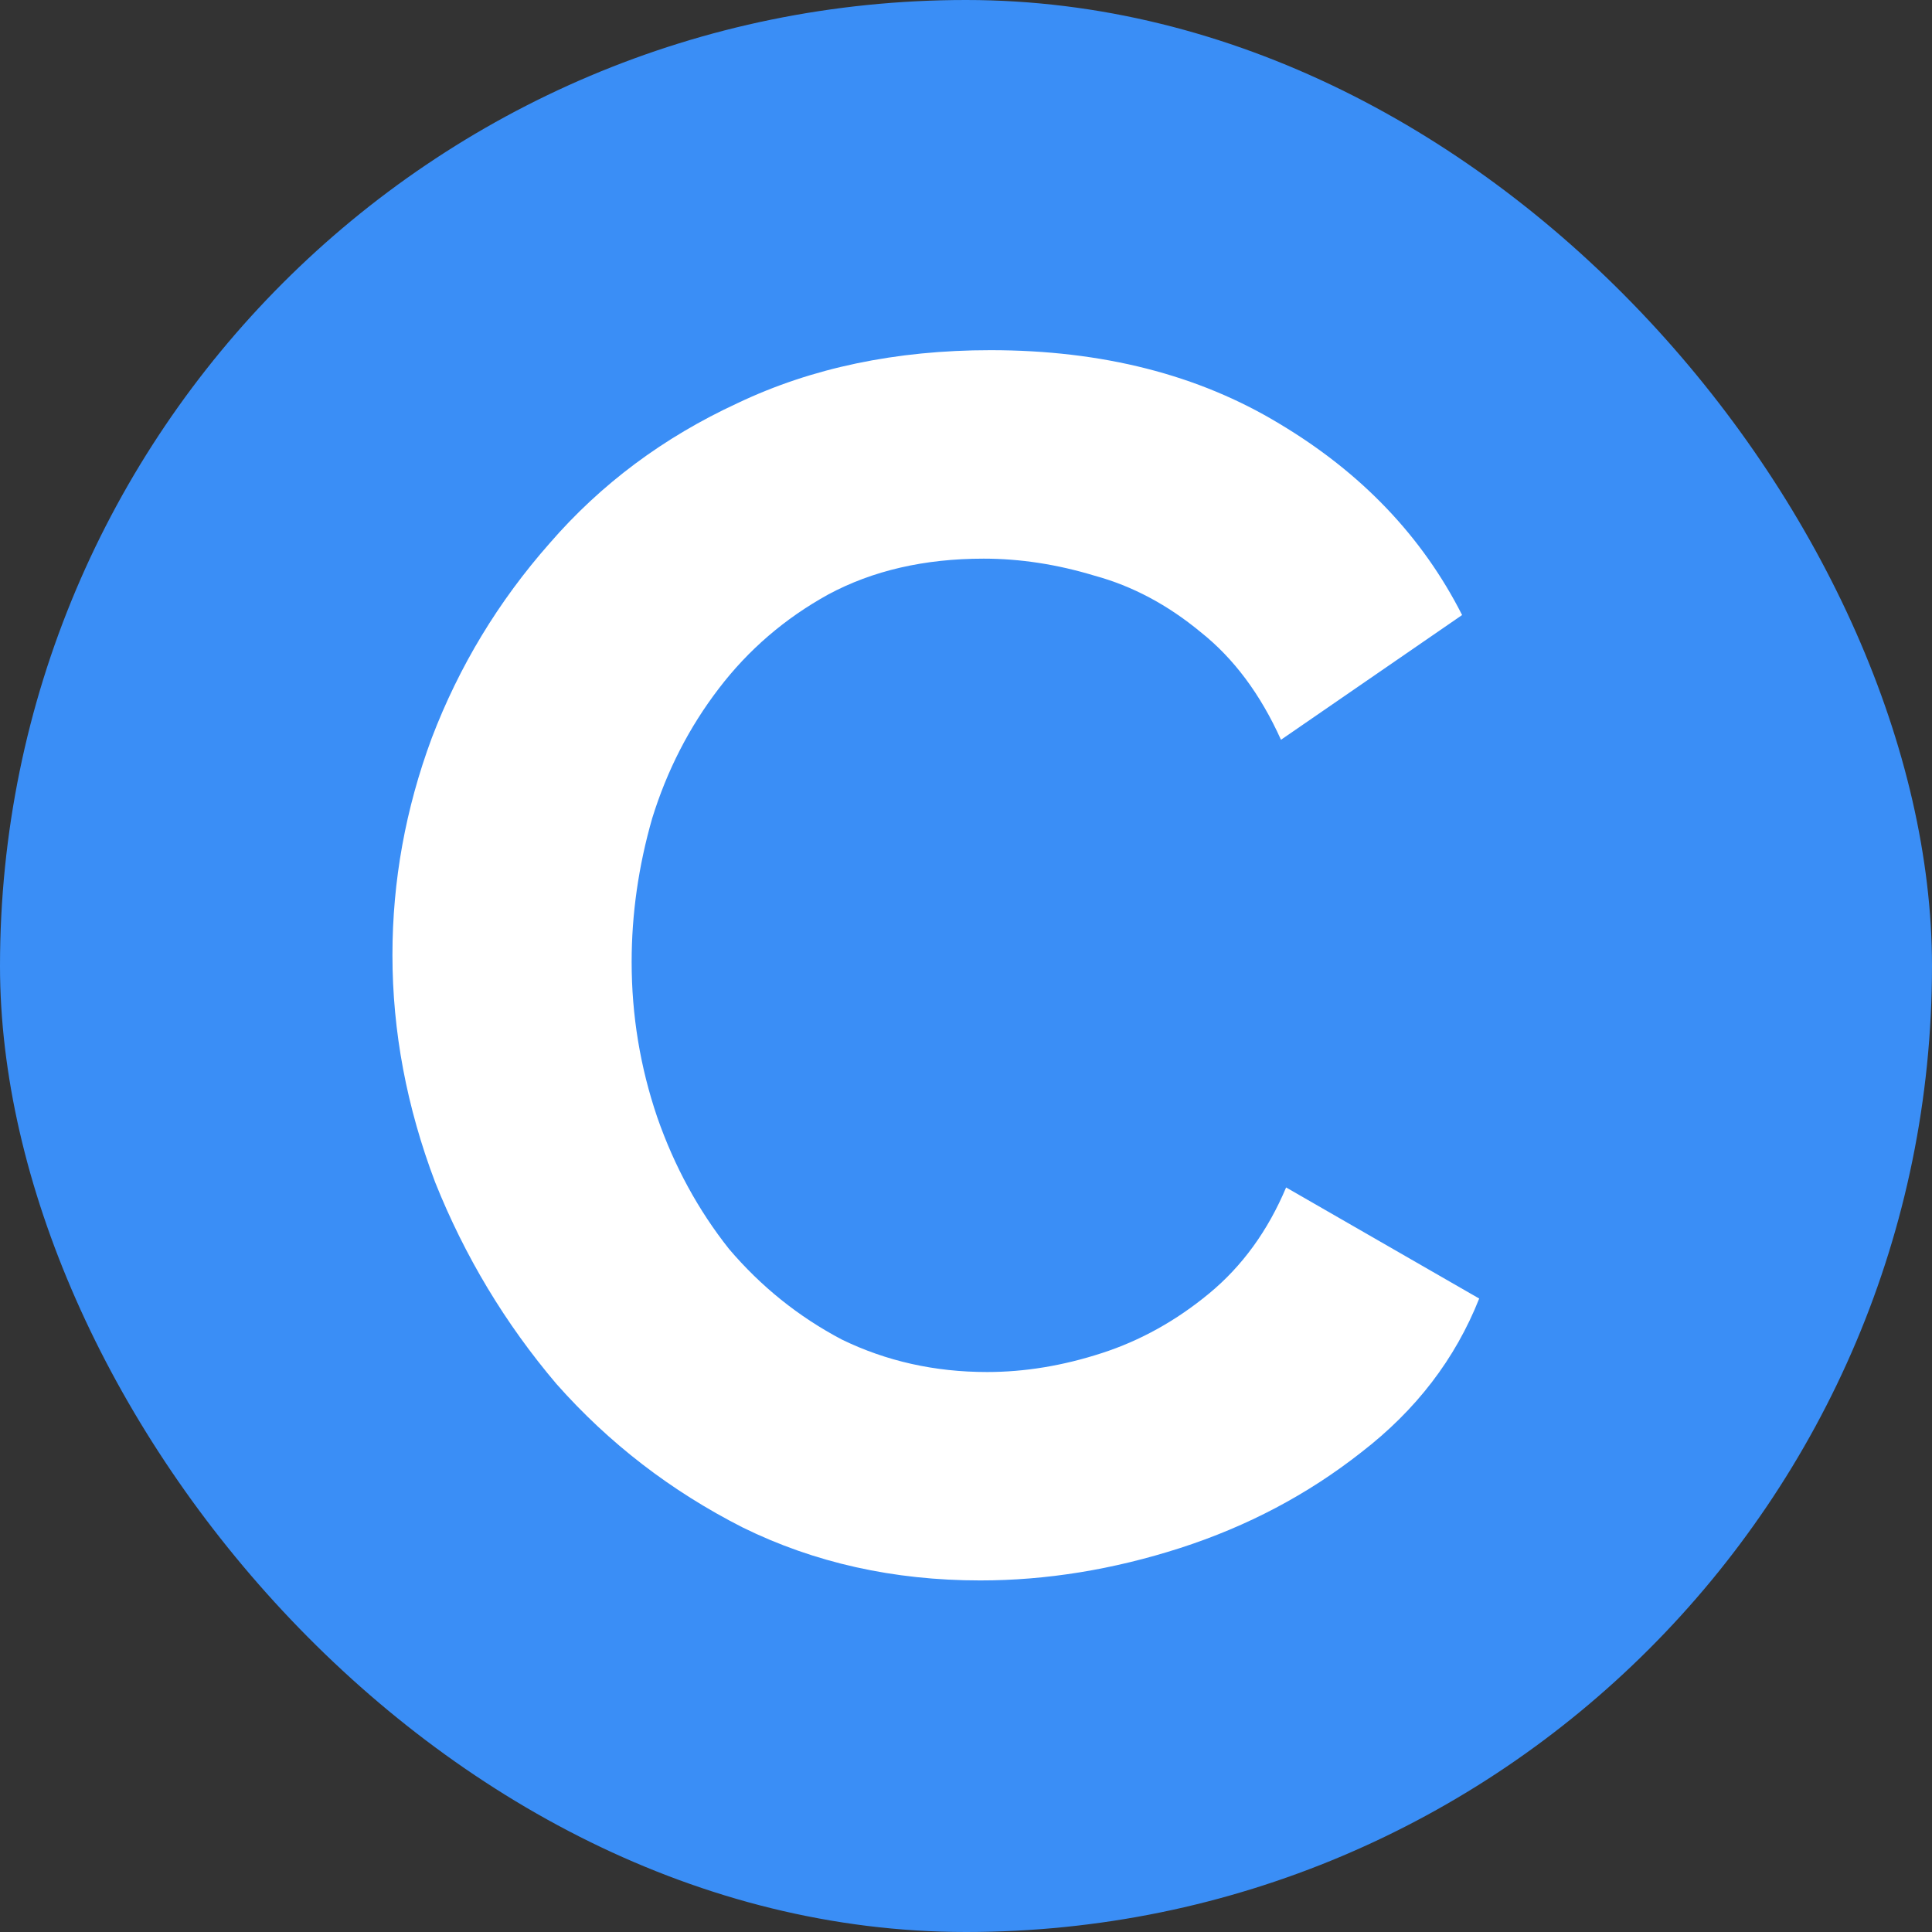
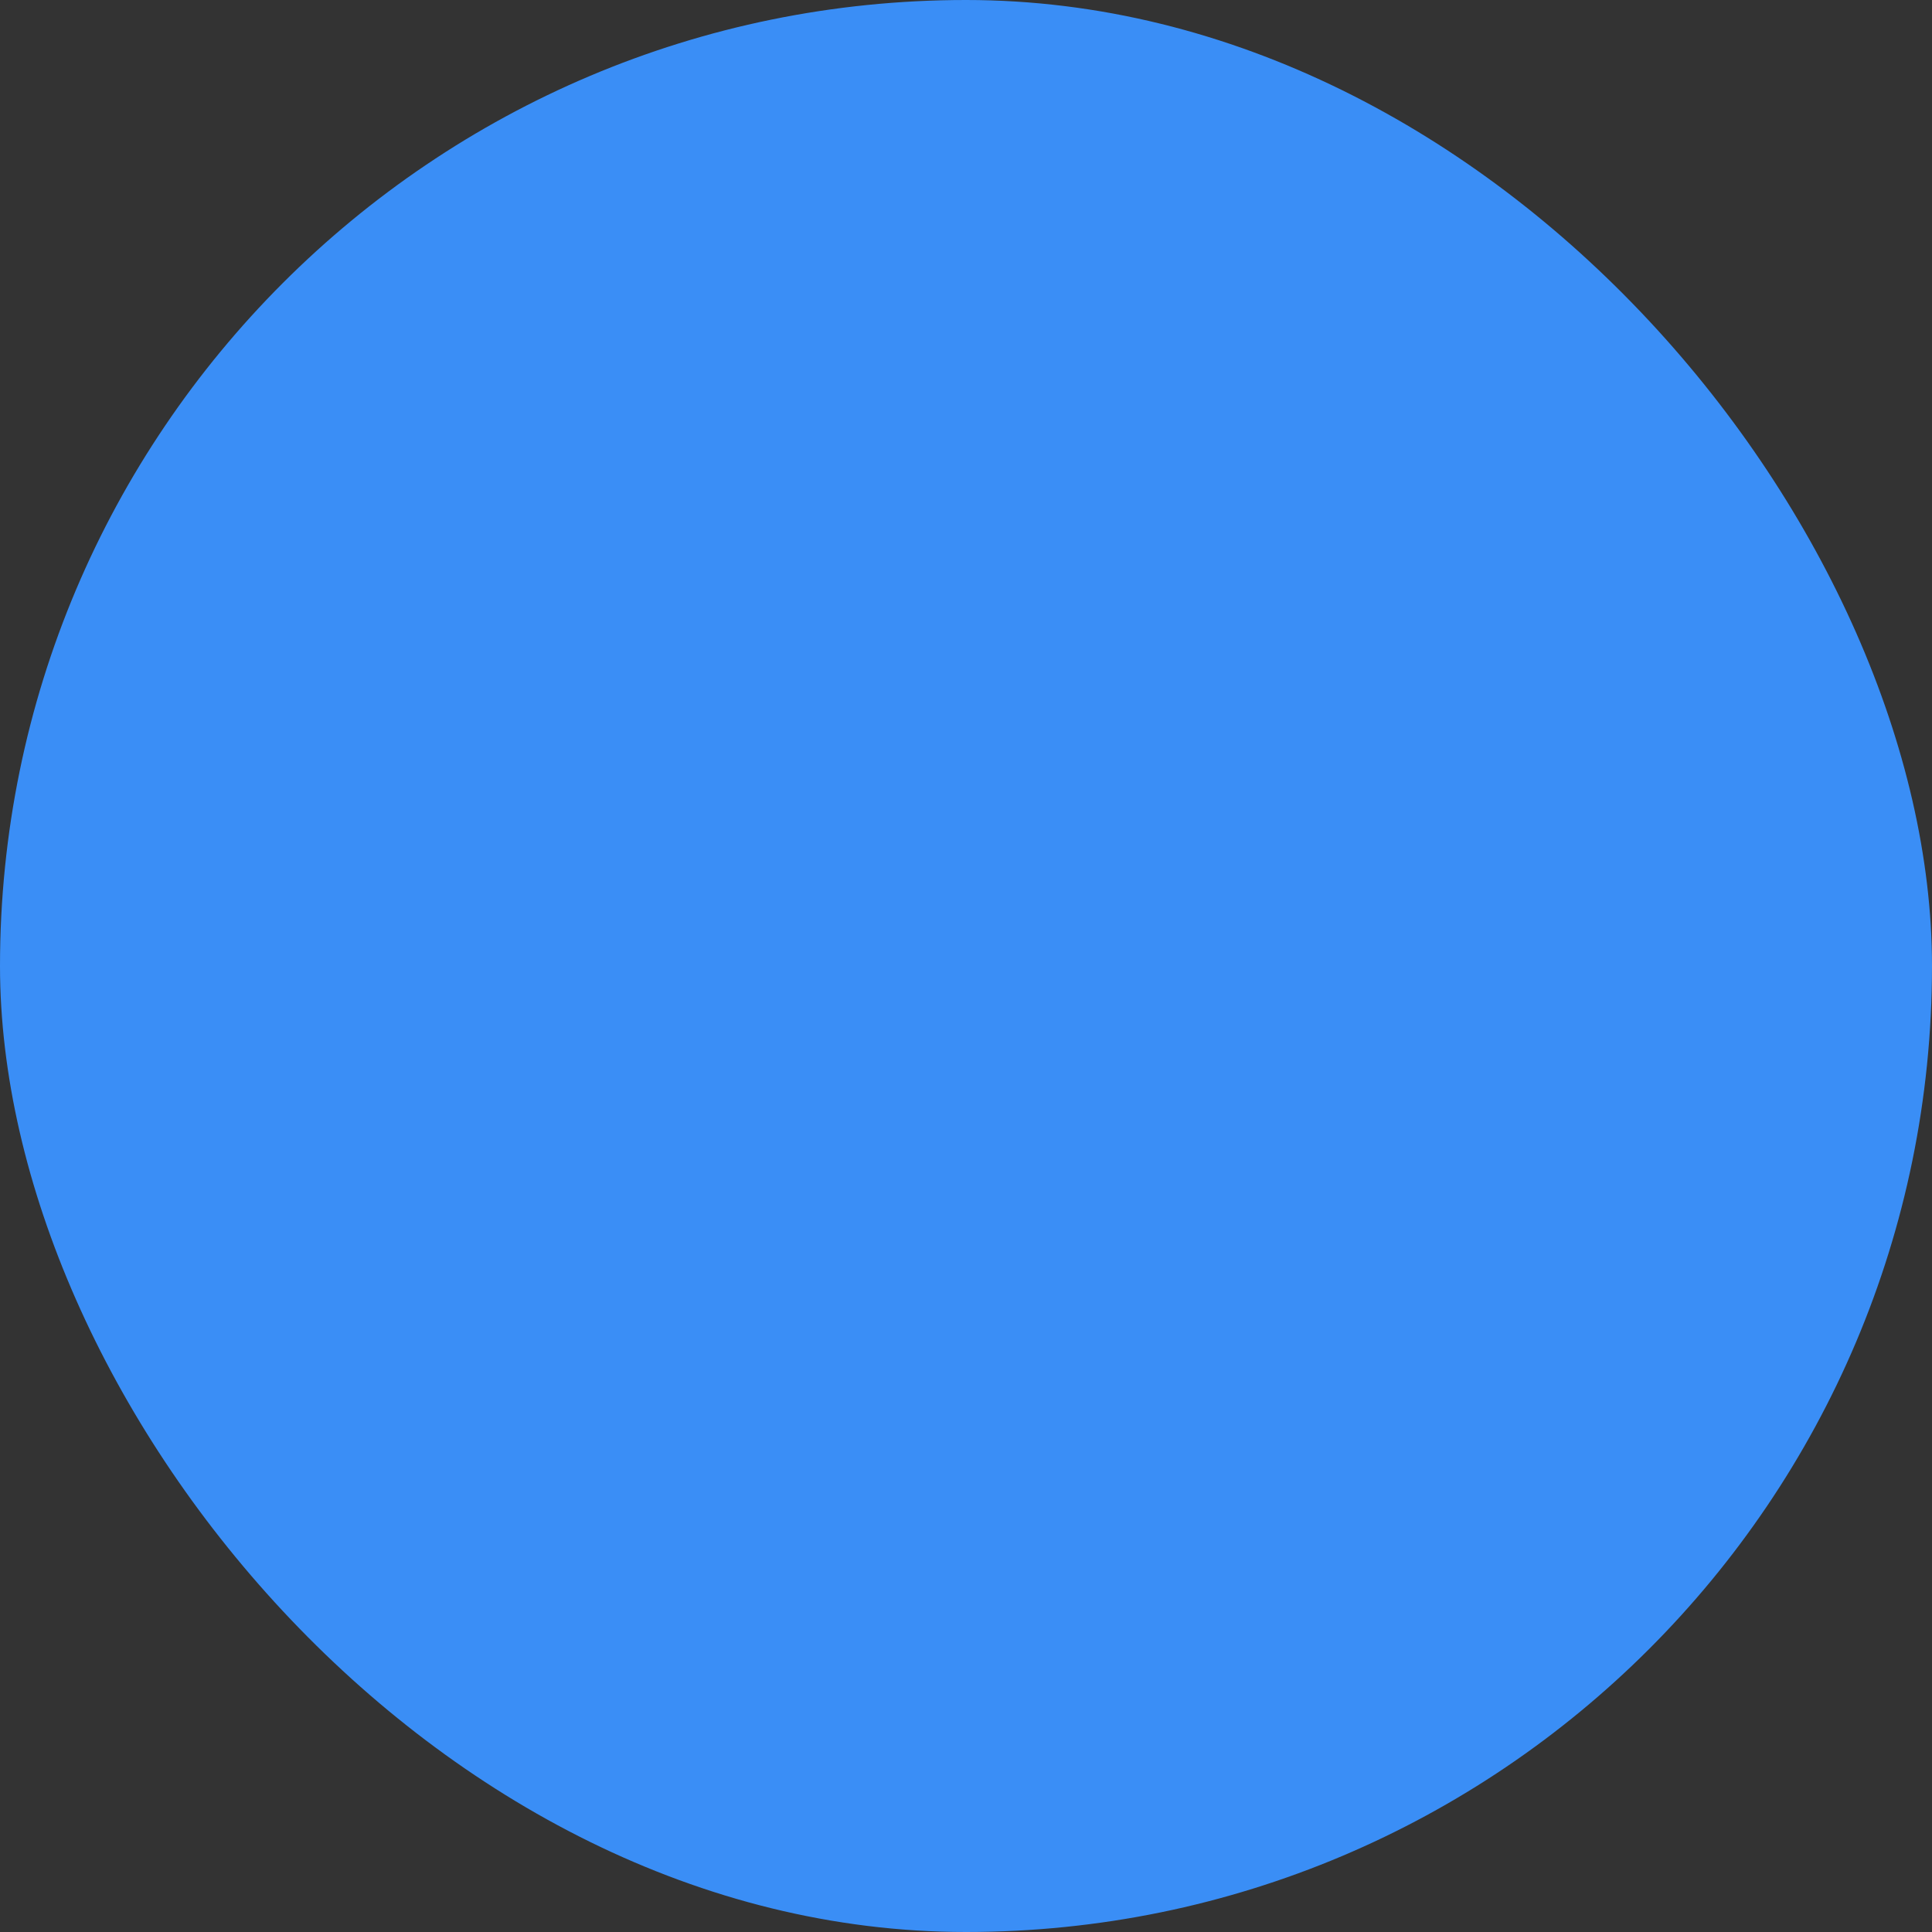
<svg xmlns="http://www.w3.org/2000/svg" width="32" height="32" viewBox="0 0 32 32" fill="none">
  <rect x="0" y="0" width="32" height="32" fill="#333333" stroke="none" />
  <rect width="32" height="32" rx="16" fill="#3A8EF6" />
-   <path d="M6.5 15.819C6.5 14.592 6.717 13.394 7.151 12.225C7.604 11.036 8.255 9.96 9.104 8.998C9.953 8.017 10.991 7.243 12.217 6.677C13.443 6.093 14.84 5.8 16.406 5.8C18.255 5.8 19.849 6.206 21.189 7.017C22.547 7.828 23.557 8.885 24.217 10.187L21.217 12.253C20.877 11.498 20.434 10.904 19.887 10.47C19.34 10.017 18.755 9.706 18.132 9.536C17.509 9.347 16.896 9.253 16.293 9.253C15.311 9.253 14.453 9.451 13.717 9.847C13 10.243 12.396 10.762 11.906 11.404C11.415 12.045 11.047 12.762 10.802 13.555C10.575 14.347 10.462 15.14 10.462 15.932C10.462 16.819 10.604 17.677 10.887 18.508C11.17 19.319 11.566 20.045 12.075 20.687C12.604 21.309 13.226 21.809 13.943 22.187C14.679 22.545 15.481 22.725 16.349 22.725C16.972 22.725 17.604 22.621 18.245 22.413C18.887 22.206 19.481 21.875 20.028 21.423C20.576 20.97 21 20.385 21.302 19.668L24.5 21.508C24.104 22.508 23.453 23.357 22.547 24.055C21.66 24.753 20.66 25.281 19.547 25.64C18.434 25.998 17.33 26.177 16.236 26.177C14.802 26.177 13.491 25.885 12.302 25.3C11.113 24.696 10.085 23.904 9.217 22.923C8.368 21.923 7.698 20.809 7.208 19.583C6.736 18.338 6.5 17.083 6.5 15.819Z" fill="white" />
</svg>